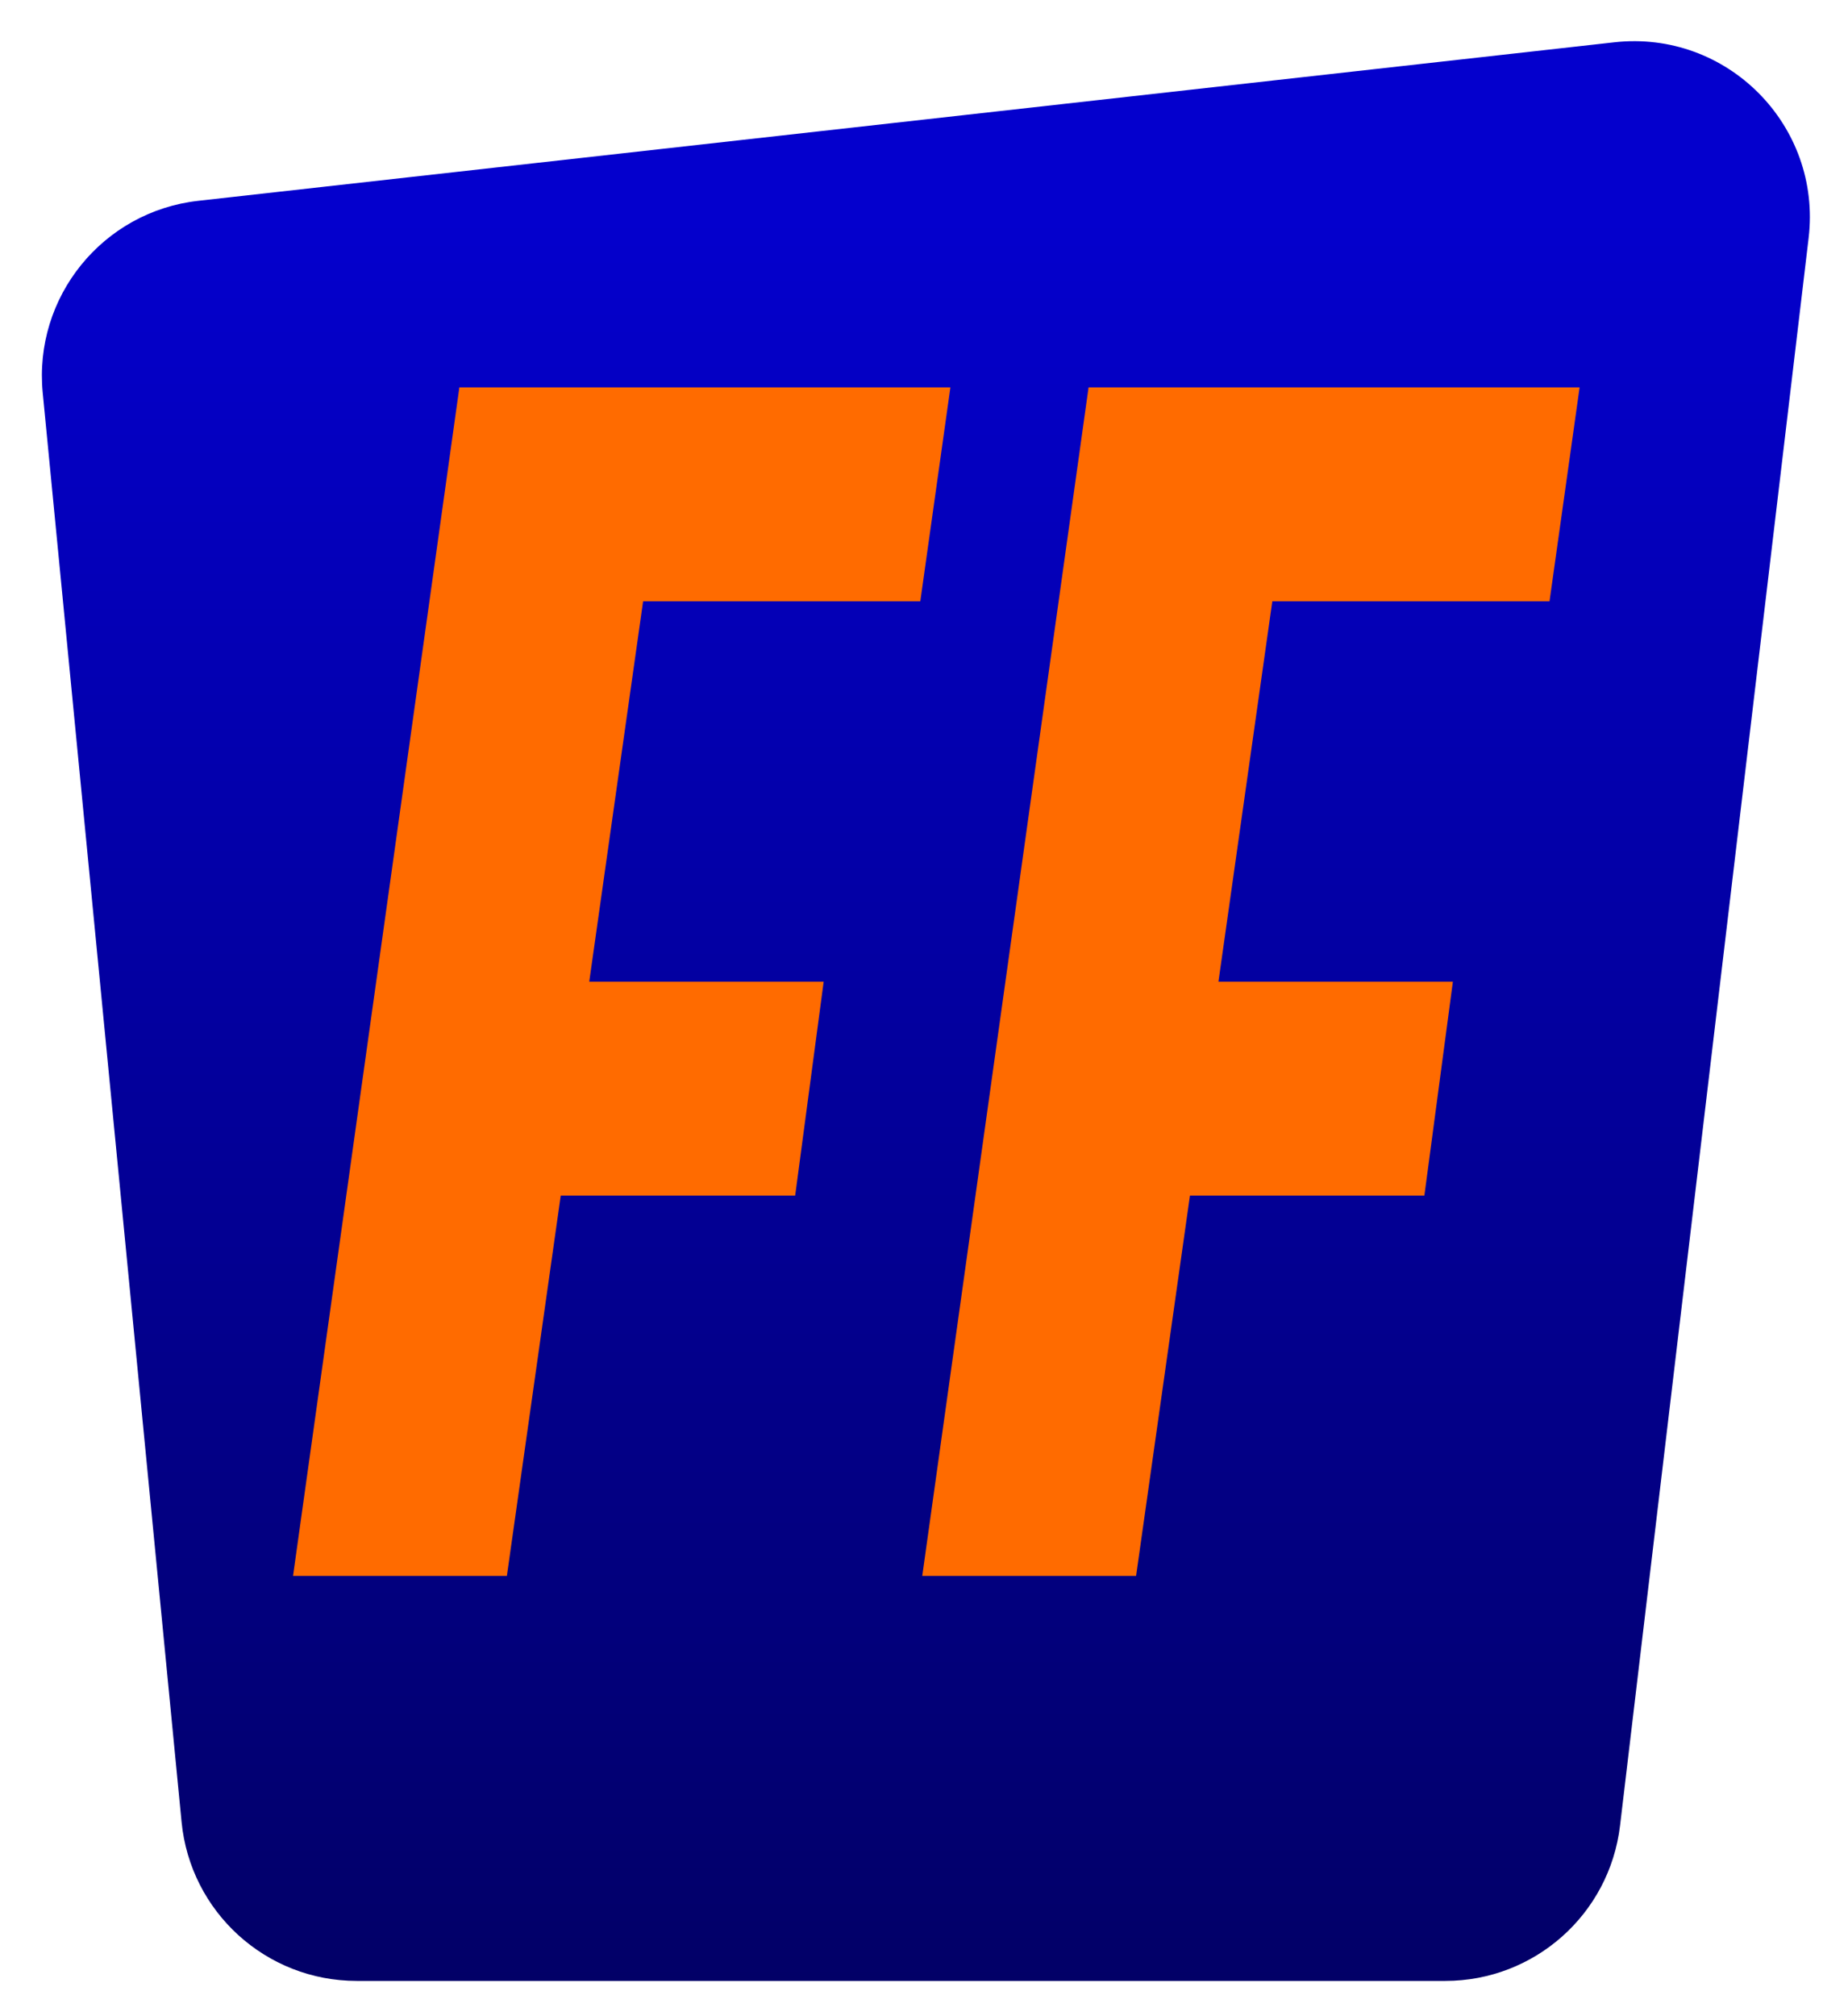
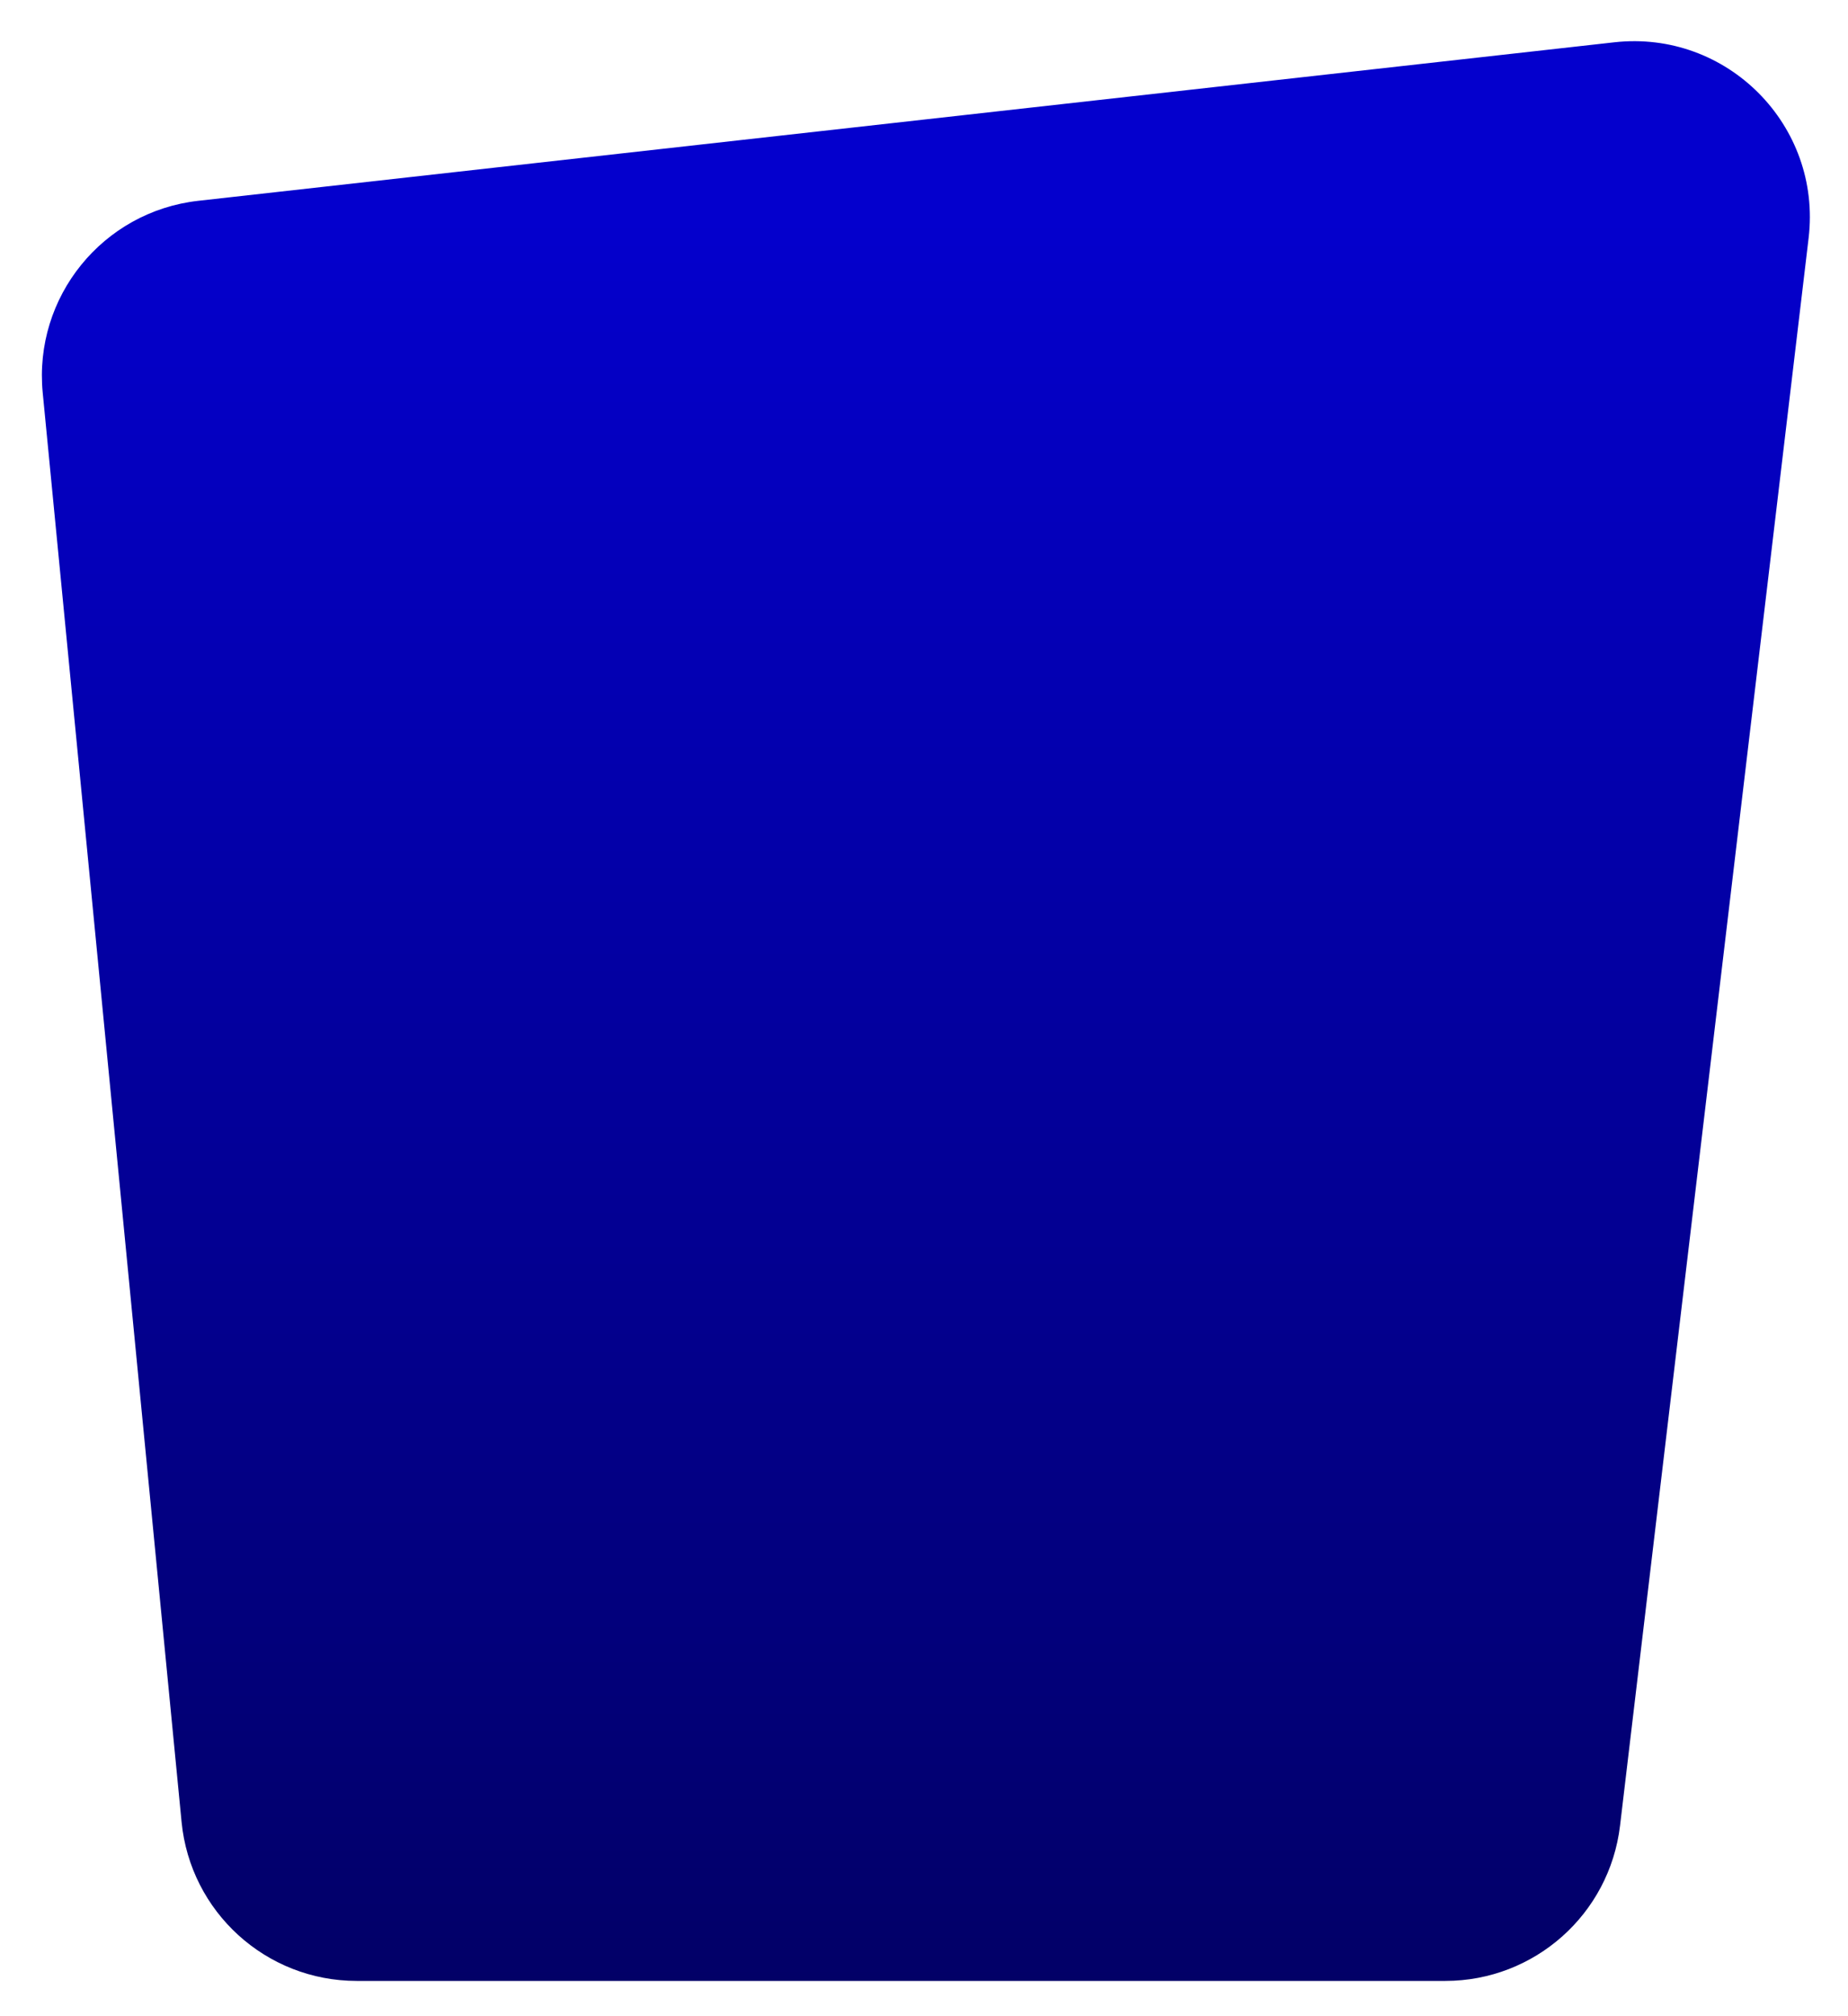
<svg xmlns="http://www.w3.org/2000/svg" width="210" height="229" viewBox="0 0 210 229" fill="none">
  <g filter="url(#filter0_d_3973_513)">
    <path d="M203.524 25.04C205.045 12.245 194.246 1.371 181.44 2.804L20.537 20.808C9.673 22.024 1.797 31.738 2.855 42.619L18.633 204.935C19.629 215.183 28.243 223 38.539 223H162.236C172.369 223 180.901 215.422 182.096 205.36L203.524 25.04Z" fill="url(#paint0_linear_3973_513)" />
  </g>
-   <path d="M33.3 179L52.2 44H108L104.58 68.3H73.08L66.96 111.5H93.6L90.36 135.8H63.72L57.6 179H33.3ZM104.801 179L123.701 44H179.501L176.081 68.3H144.581L138.461 111.5H165.101L161.861 135.8H135.221L129.101 179H104.801Z" fill="#FF6B00" />
  <defs>
    <filter id="filter0_d_3973_513" x="0.762" y="0.68" width="208.906" height="228.32" filterUnits="userSpaceOnUse" color-interpolation-filters="sRGB">
      <feFlood flood-opacity="0" result="BackgroundImageFix" />
      <feColorMatrix in="SourceAlpha" type="matrix" values="0 0 0 0 0 0 0 0 0 0 0 0 0 0 0 0 0 0 127 0" result="hardAlpha" />
      <feOffset dx="2" dy="2" />
      <feGaussianBlur stdDeviation="2" />
      <feComposite in2="hardAlpha" operator="out" />
      <feColorMatrix type="matrix" values="0 0 0 0 0 0 0 0 0 0 0 0 0 0 0 0 0 0 0.25 0" />
      <feBlend mode="normal" in2="BackgroundImageFix" result="effect1_dropShadow_3973_513" />
      <feBlend mode="normal" in="SourceGraphic" in2="effect1_dropShadow_3973_513" result="shape" />
    </filter>
    <linearGradient id="paint0_linear_3973_513" x1="116" y1="223" x2="116" y2="23" gradientUnits="userSpaceOnUse">
      <stop stop-color="#020067" />
      <stop offset="1" stop-color="#0400CD" />
    </linearGradient>
  </defs>
</svg>